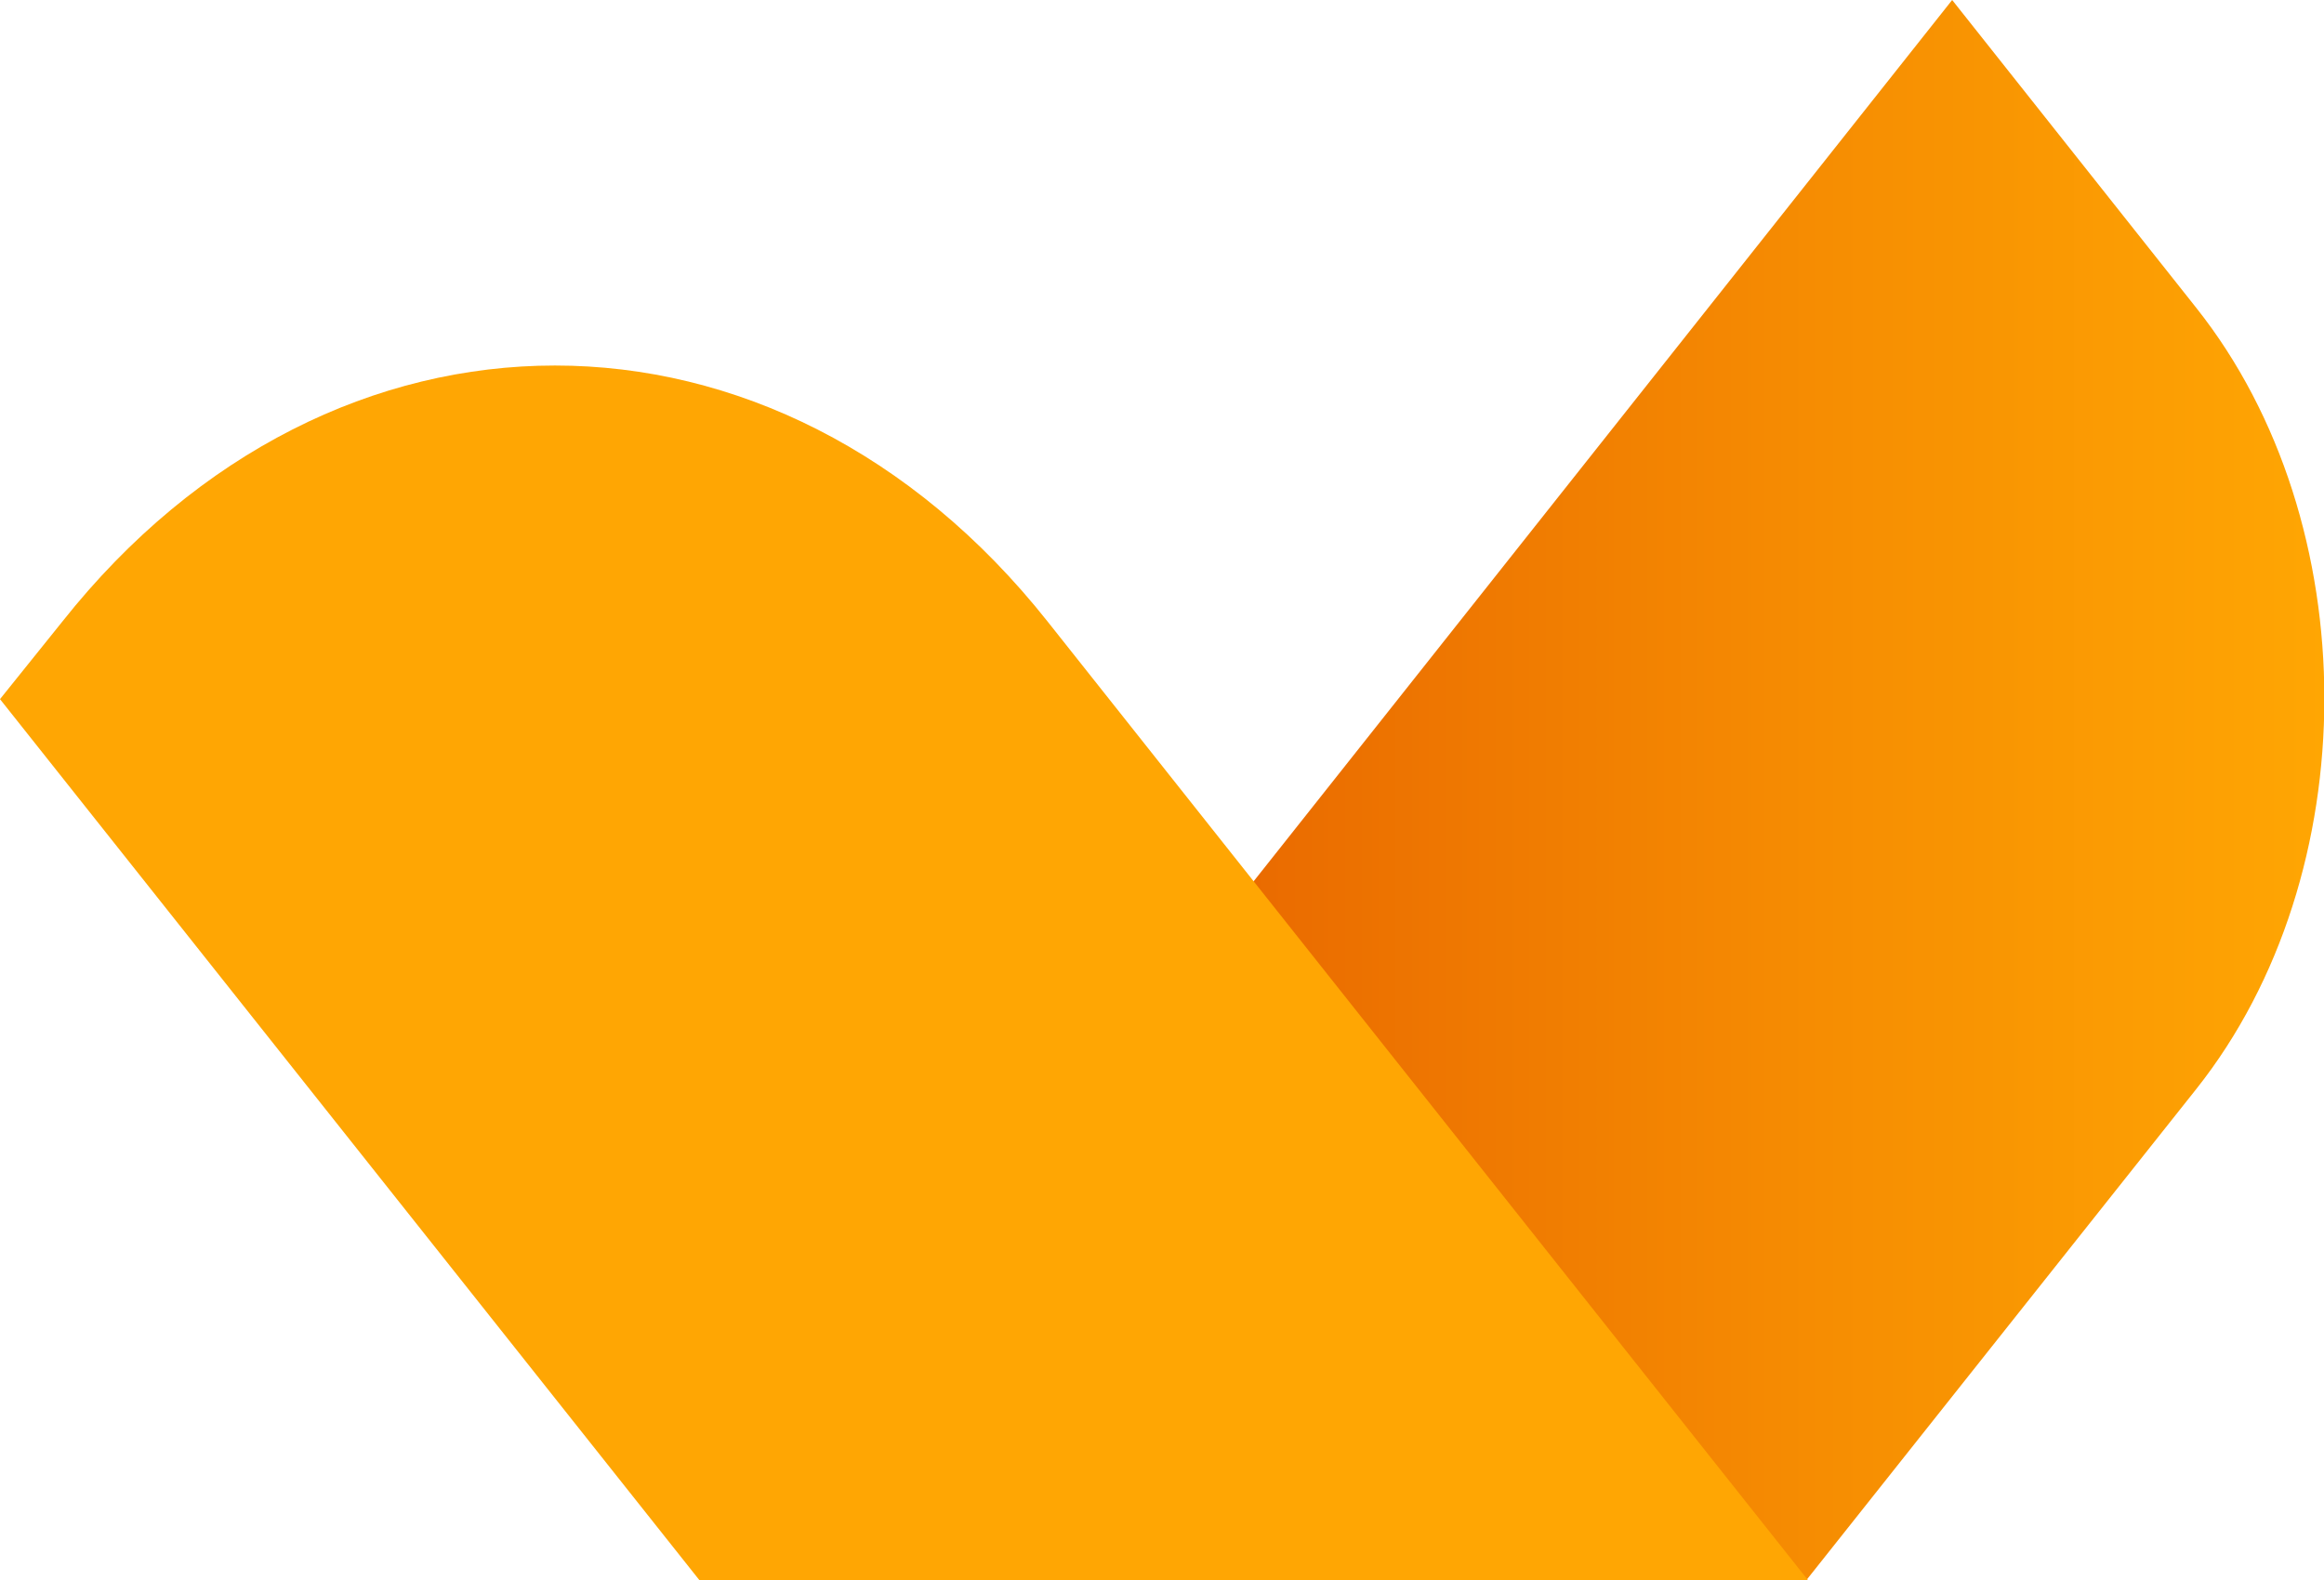
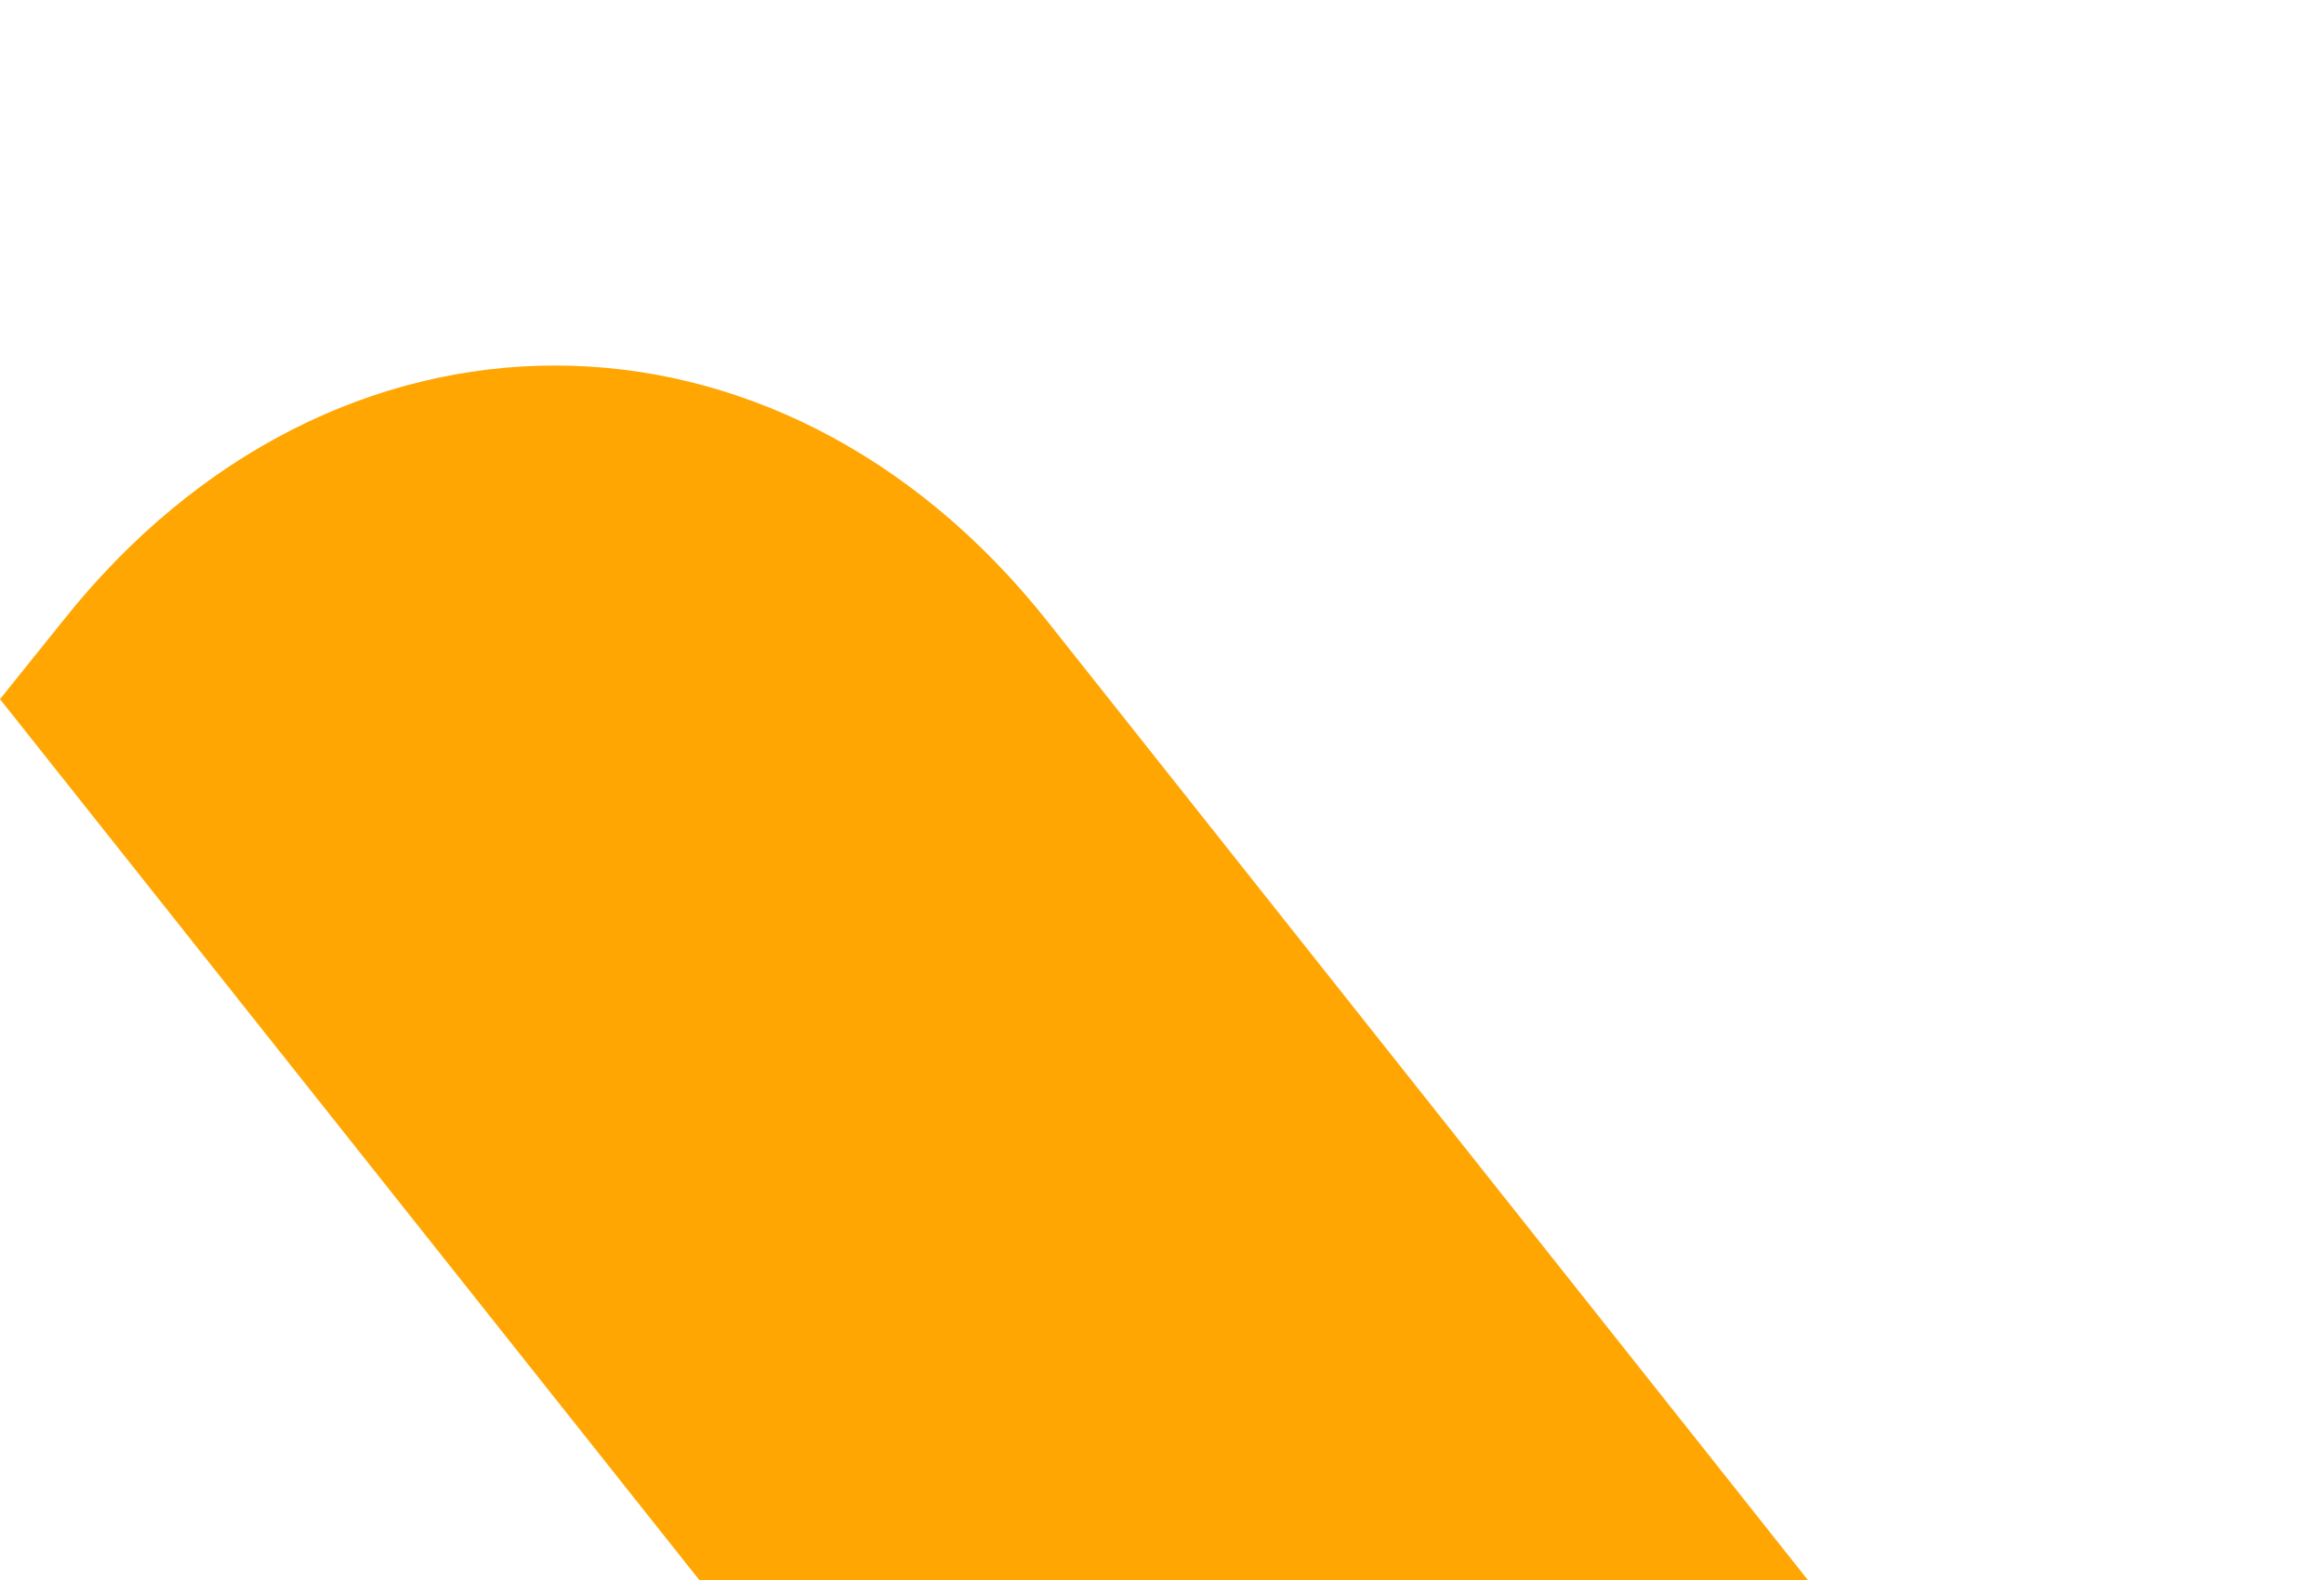
<svg xmlns="http://www.w3.org/2000/svg" version="1.1" id="Layer_1" x="0px" y="0px" viewBox="0 0 167.5 113.9" style="enable-background:new 0 0 167.5 113.9;" xml:space="preserve">
  <style type="text/css">
	.st0{fill:url(#SVGID_1_);}
	.st1{fill:#FFA603;}
</style>
  <g>
    <linearGradient id="SVGID_1_" gradientUnits="userSpaceOnUse" x1="90.3" y1="59.05" x2="167.525" y2="59.05" gradientTransform="matrix(1 0 0 -1 0 116)">
      <stop offset="0" style="stop-color:#EA6B00" />
      <stop offset="0.532" style="stop-color:#F68D02" />
      <stop offset="1" style="stop-color:#FFA603" />
    </linearGradient>
-     <path class="st0" d="M90.3,63.6L140.7,0l17.6,22.2c12.3,15.5,12.3,40.8,0,56.3l-28.1,35.4L90.3,63.6z" />
    <path class="st1" d="M50.4,113.9L0,50.4l4.5-5.6c19.5-24.6,51.5-24.6,71,0l54.8,69.1H50.4z" />
  </g>
</svg>